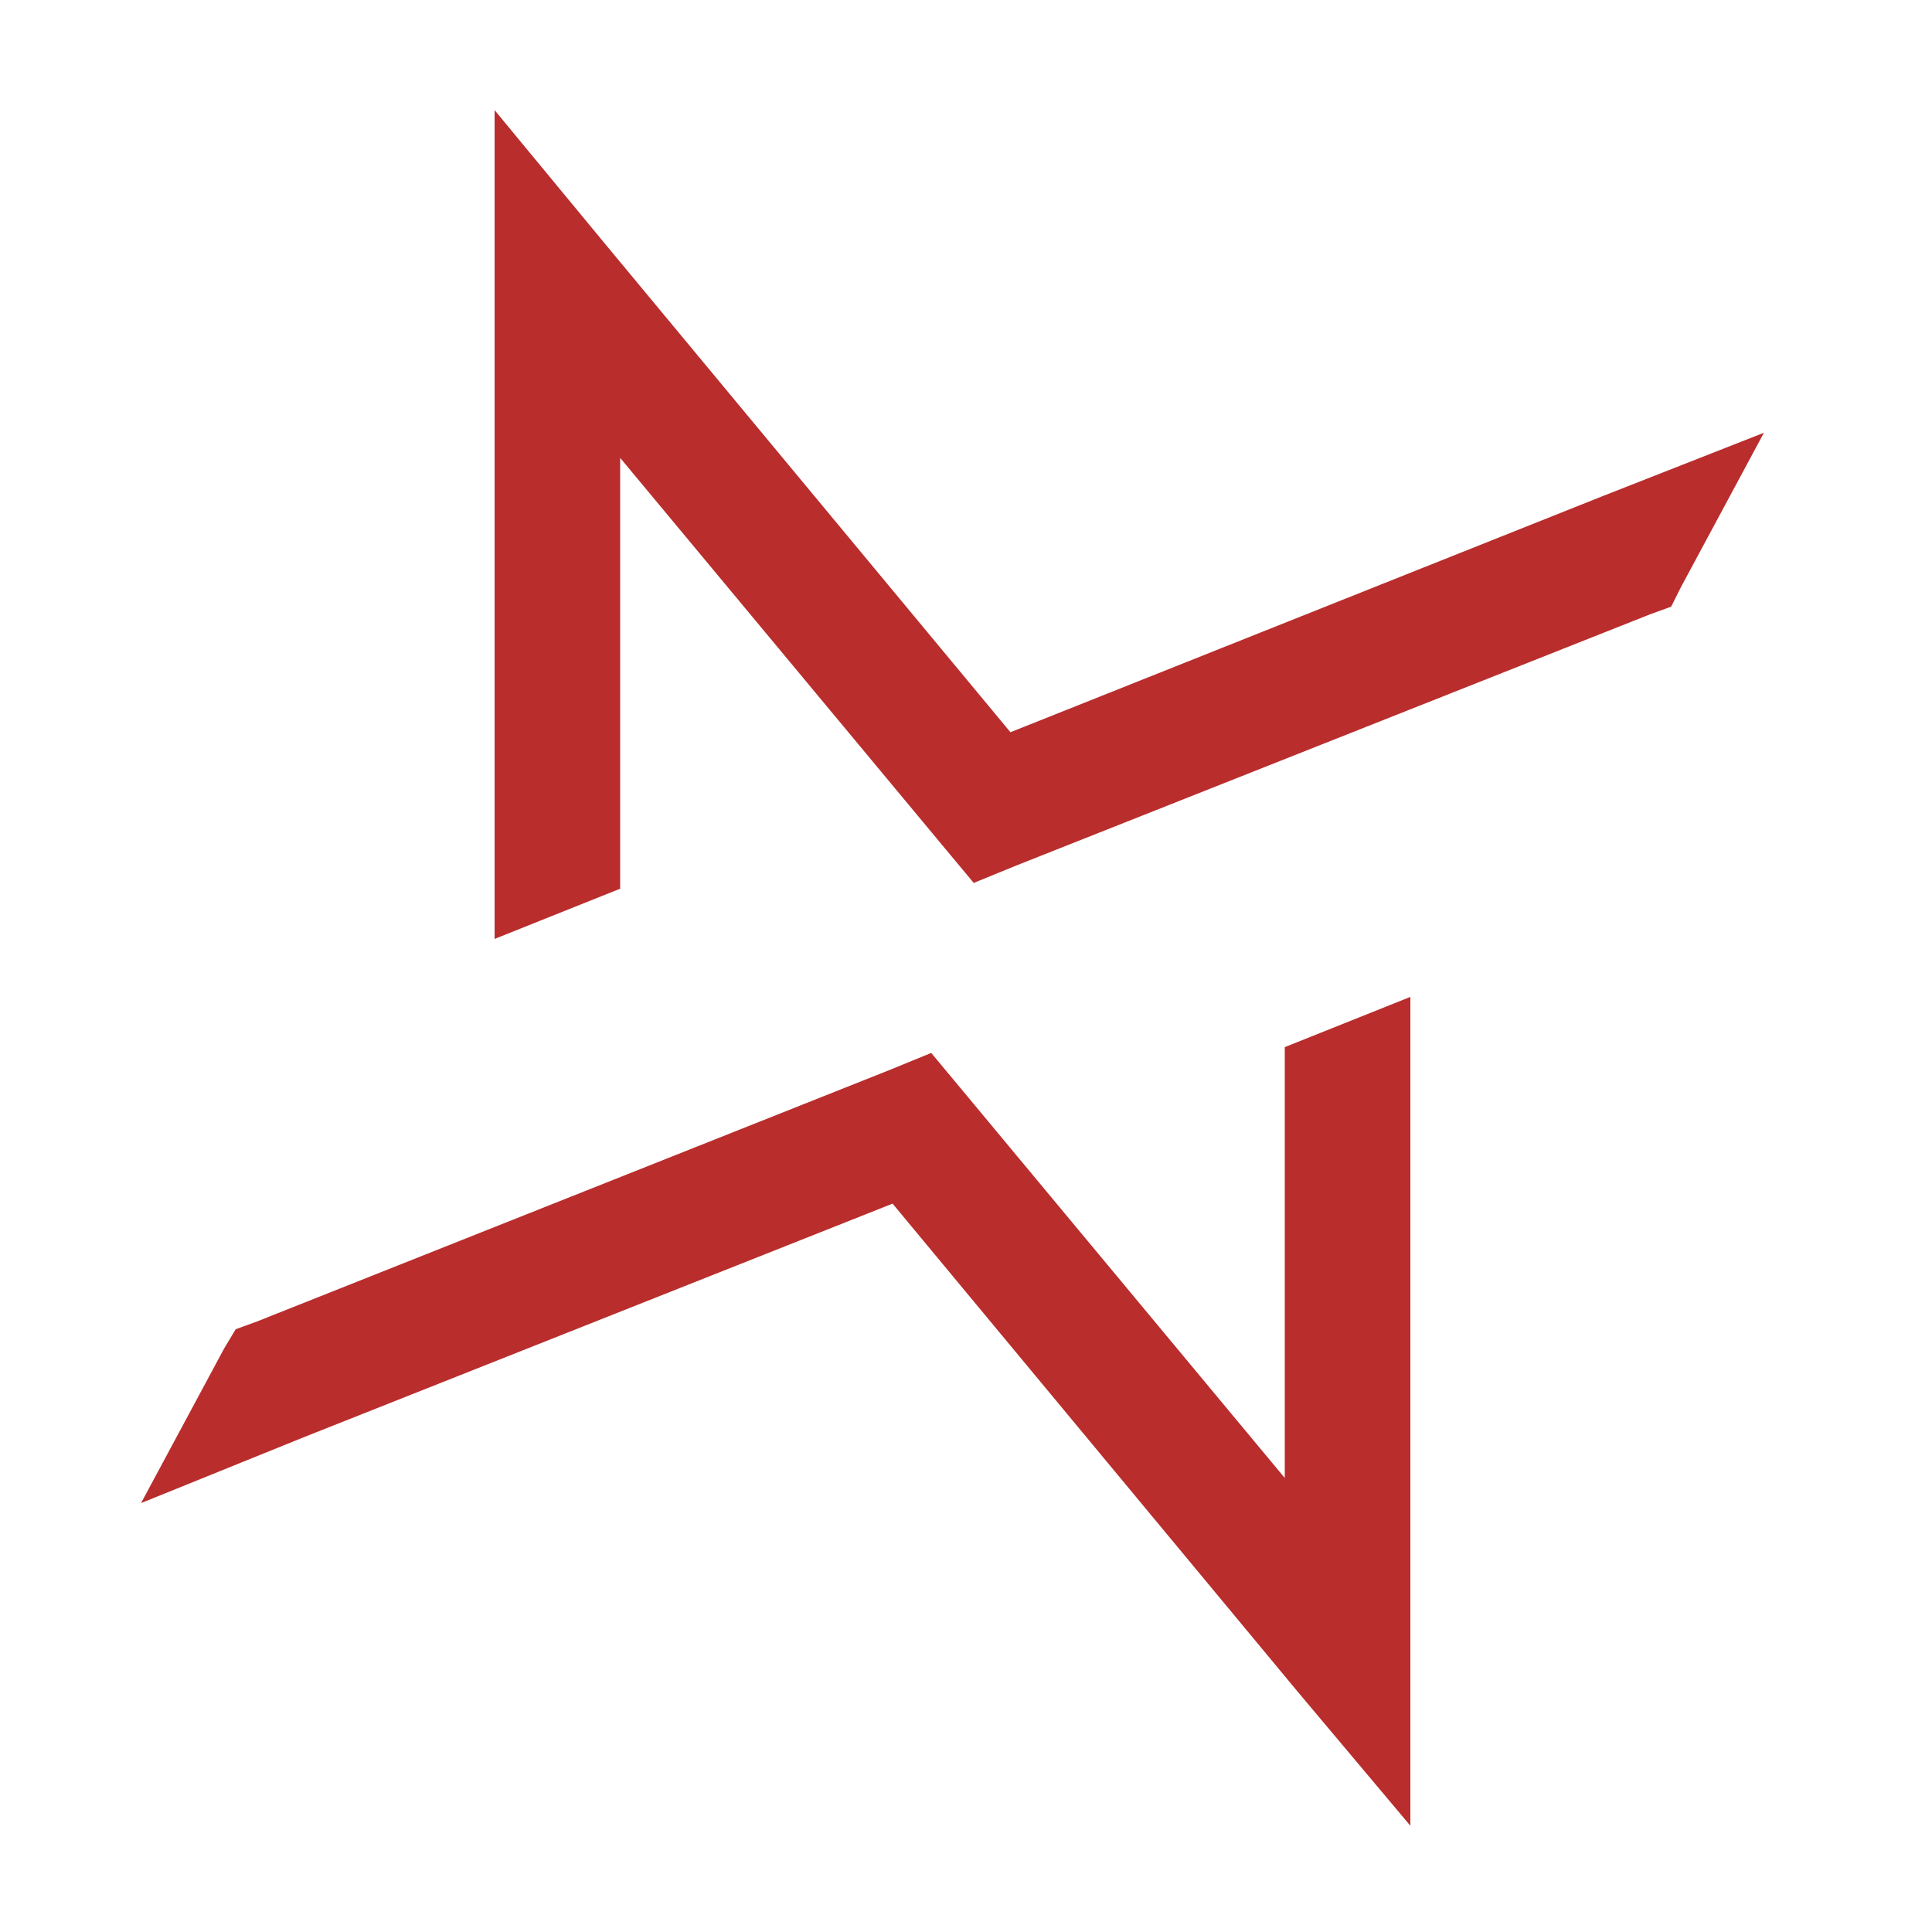
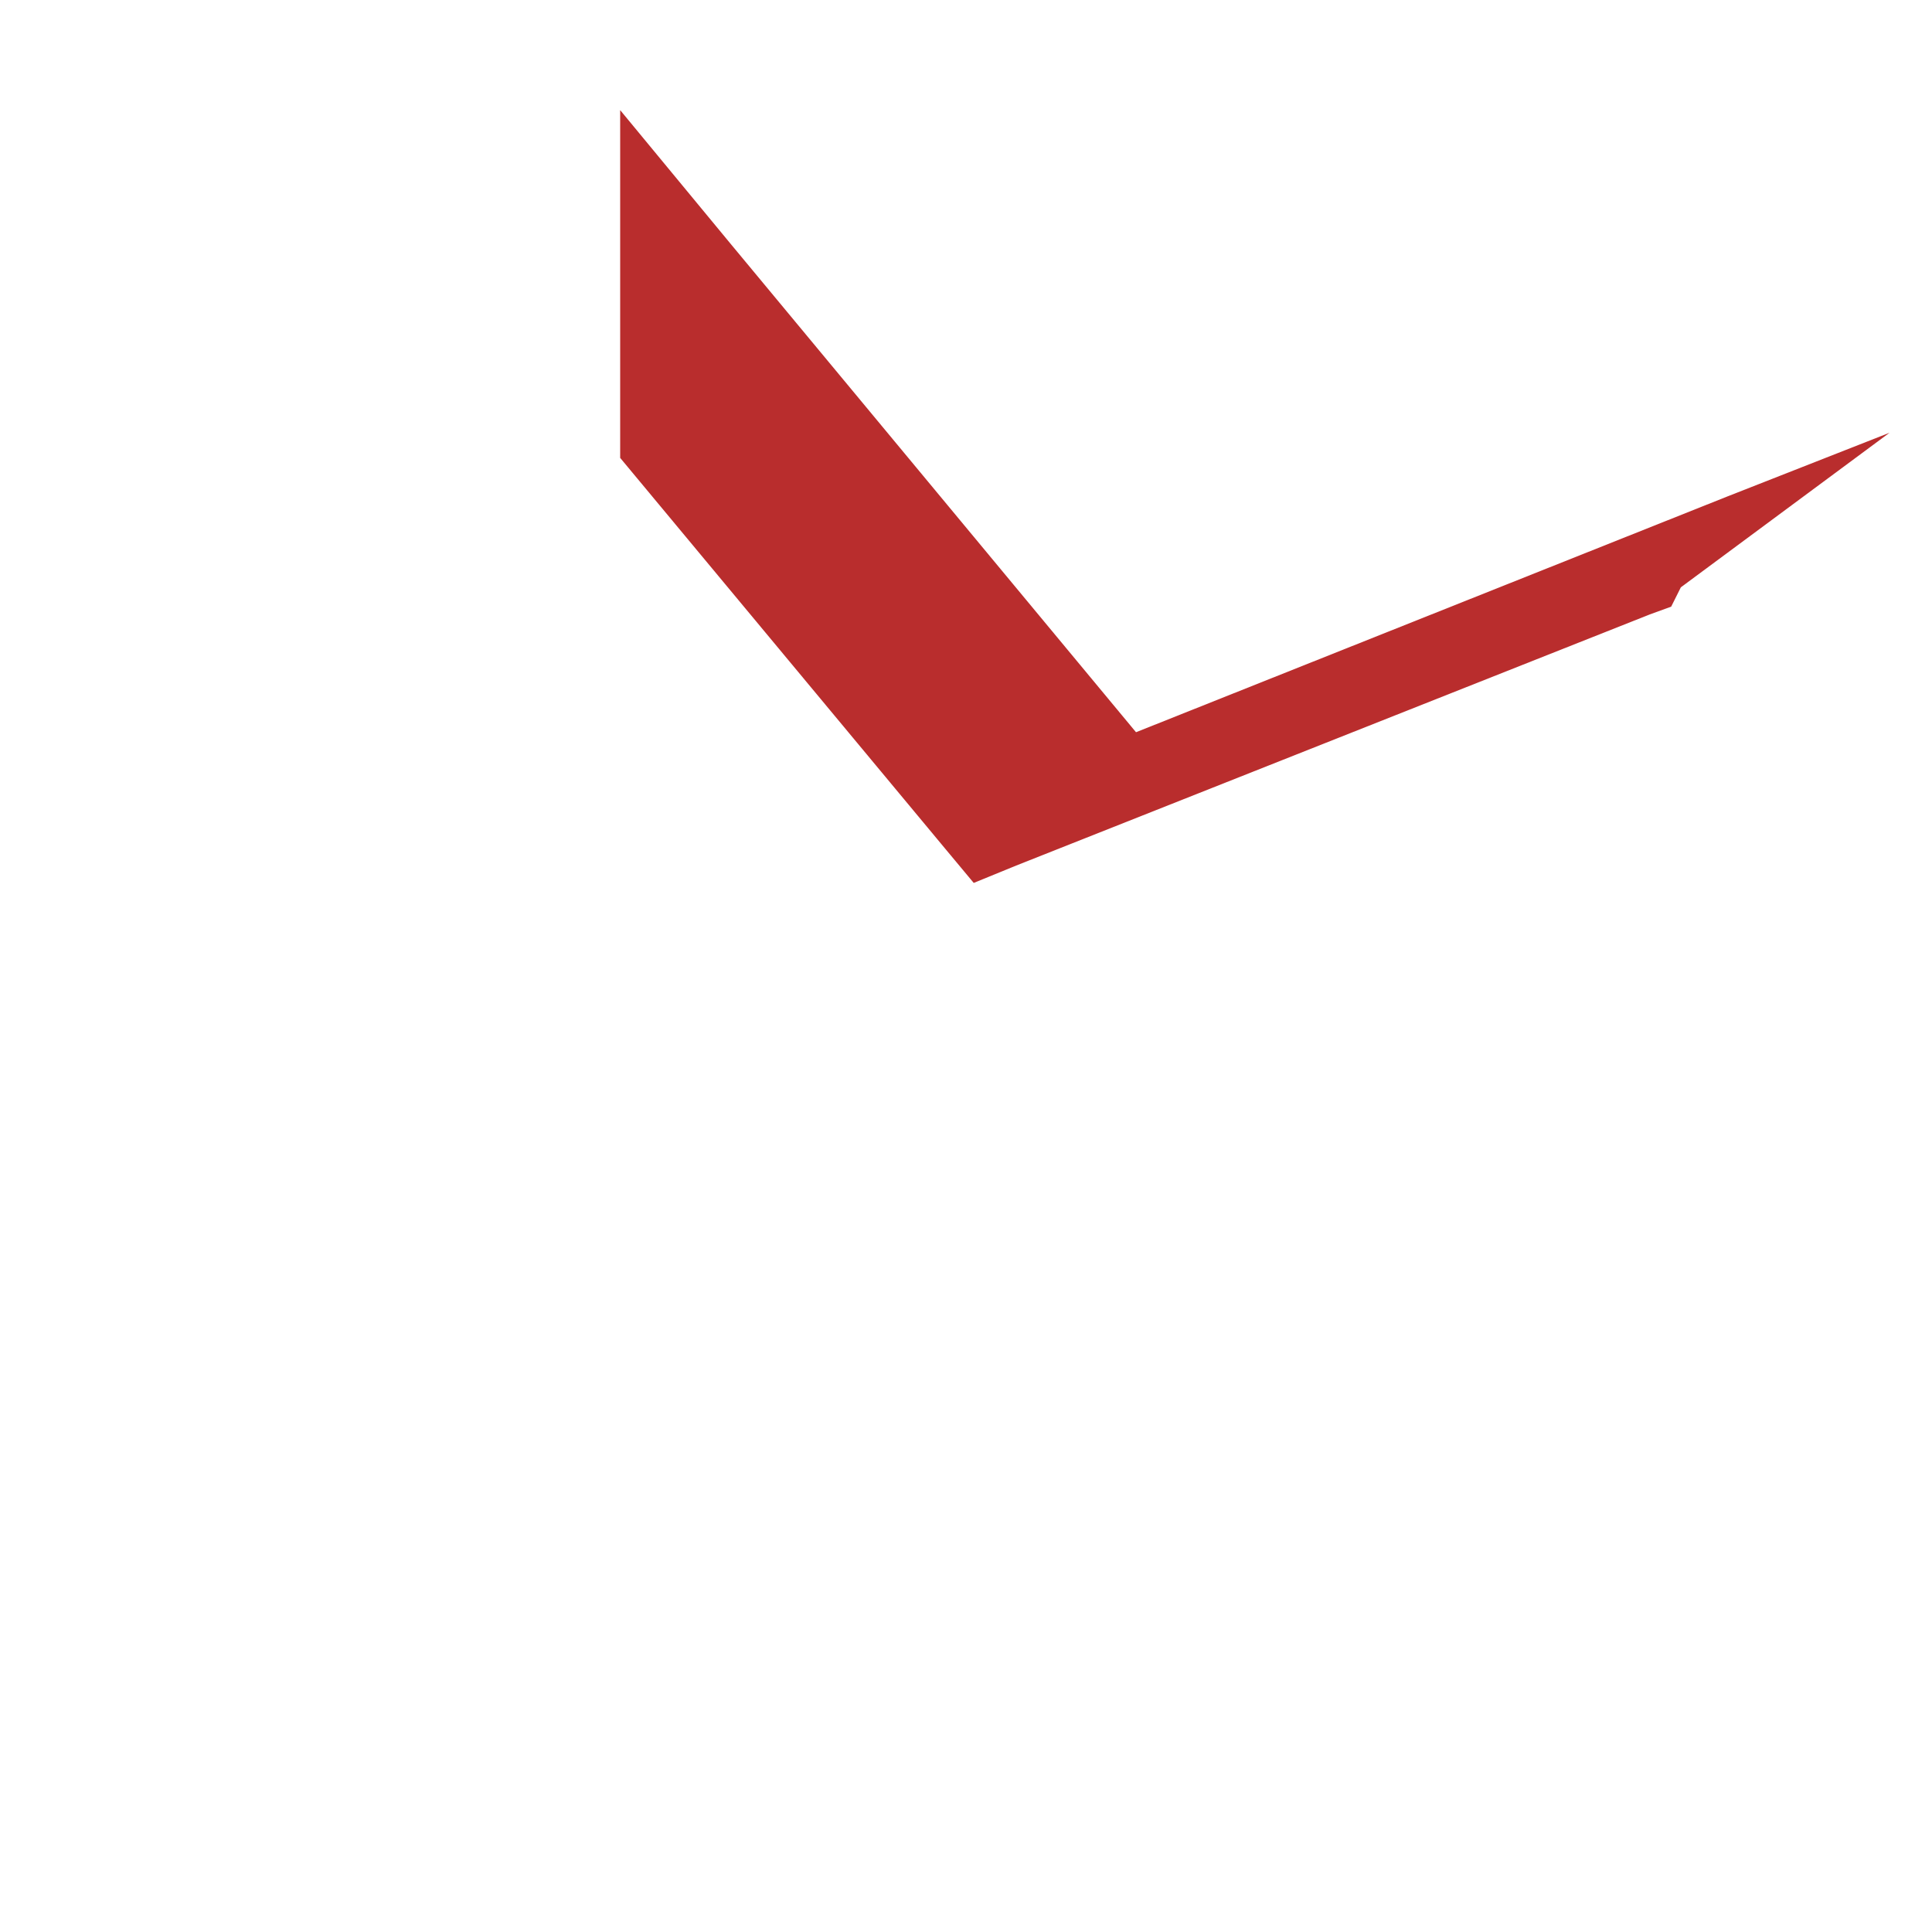
<svg xmlns="http://www.w3.org/2000/svg" version="1.1" id="Layer_1" x="0px" y="0px" viewBox="0 0 100 100" style="enable-background:new 0 0 100 100;" xml:space="preserve">
  <style type="text/css">
	.st0{fill:#B92D2D;}
</style>
  <g>
    <g>
      <g>
-         <path class="st0" d="M85.4,31.8L52.6,44.8l-2.2,0.9l-1.5-1.8L32.1,23.7V46l-6.5,2.6V14.7v-9l5.7,6.9l21,25.3l30.6-12.2l8.4-3.3     L87,30.4l-0.5,1l0,0L85.4,31.8z" />
+         <path class="st0" d="M85.4,31.8L52.6,44.8l-2.2,0.9l-1.5-1.8L32.1,23.7V46V14.7v-9l5.7,6.9l21,25.3l30.6-12.2l8.4-3.3     L87,30.4l-0.5,1l0,0L85.4,31.8z" />
      </g>
    </g>
-     <polygon class="st0" points="66.5,76.5 66.5,54.2 73,51.6 73,85.5 73,94.5 67.2,87.6 46.2,62.3 15.7,74.4 7.3,77.8 11.6,69.8    12.2,68.8 12.2,68.8 13.3,68.4 46,55.4 48.2,54.5 49.7,56.3  " />
  </g>
</svg>